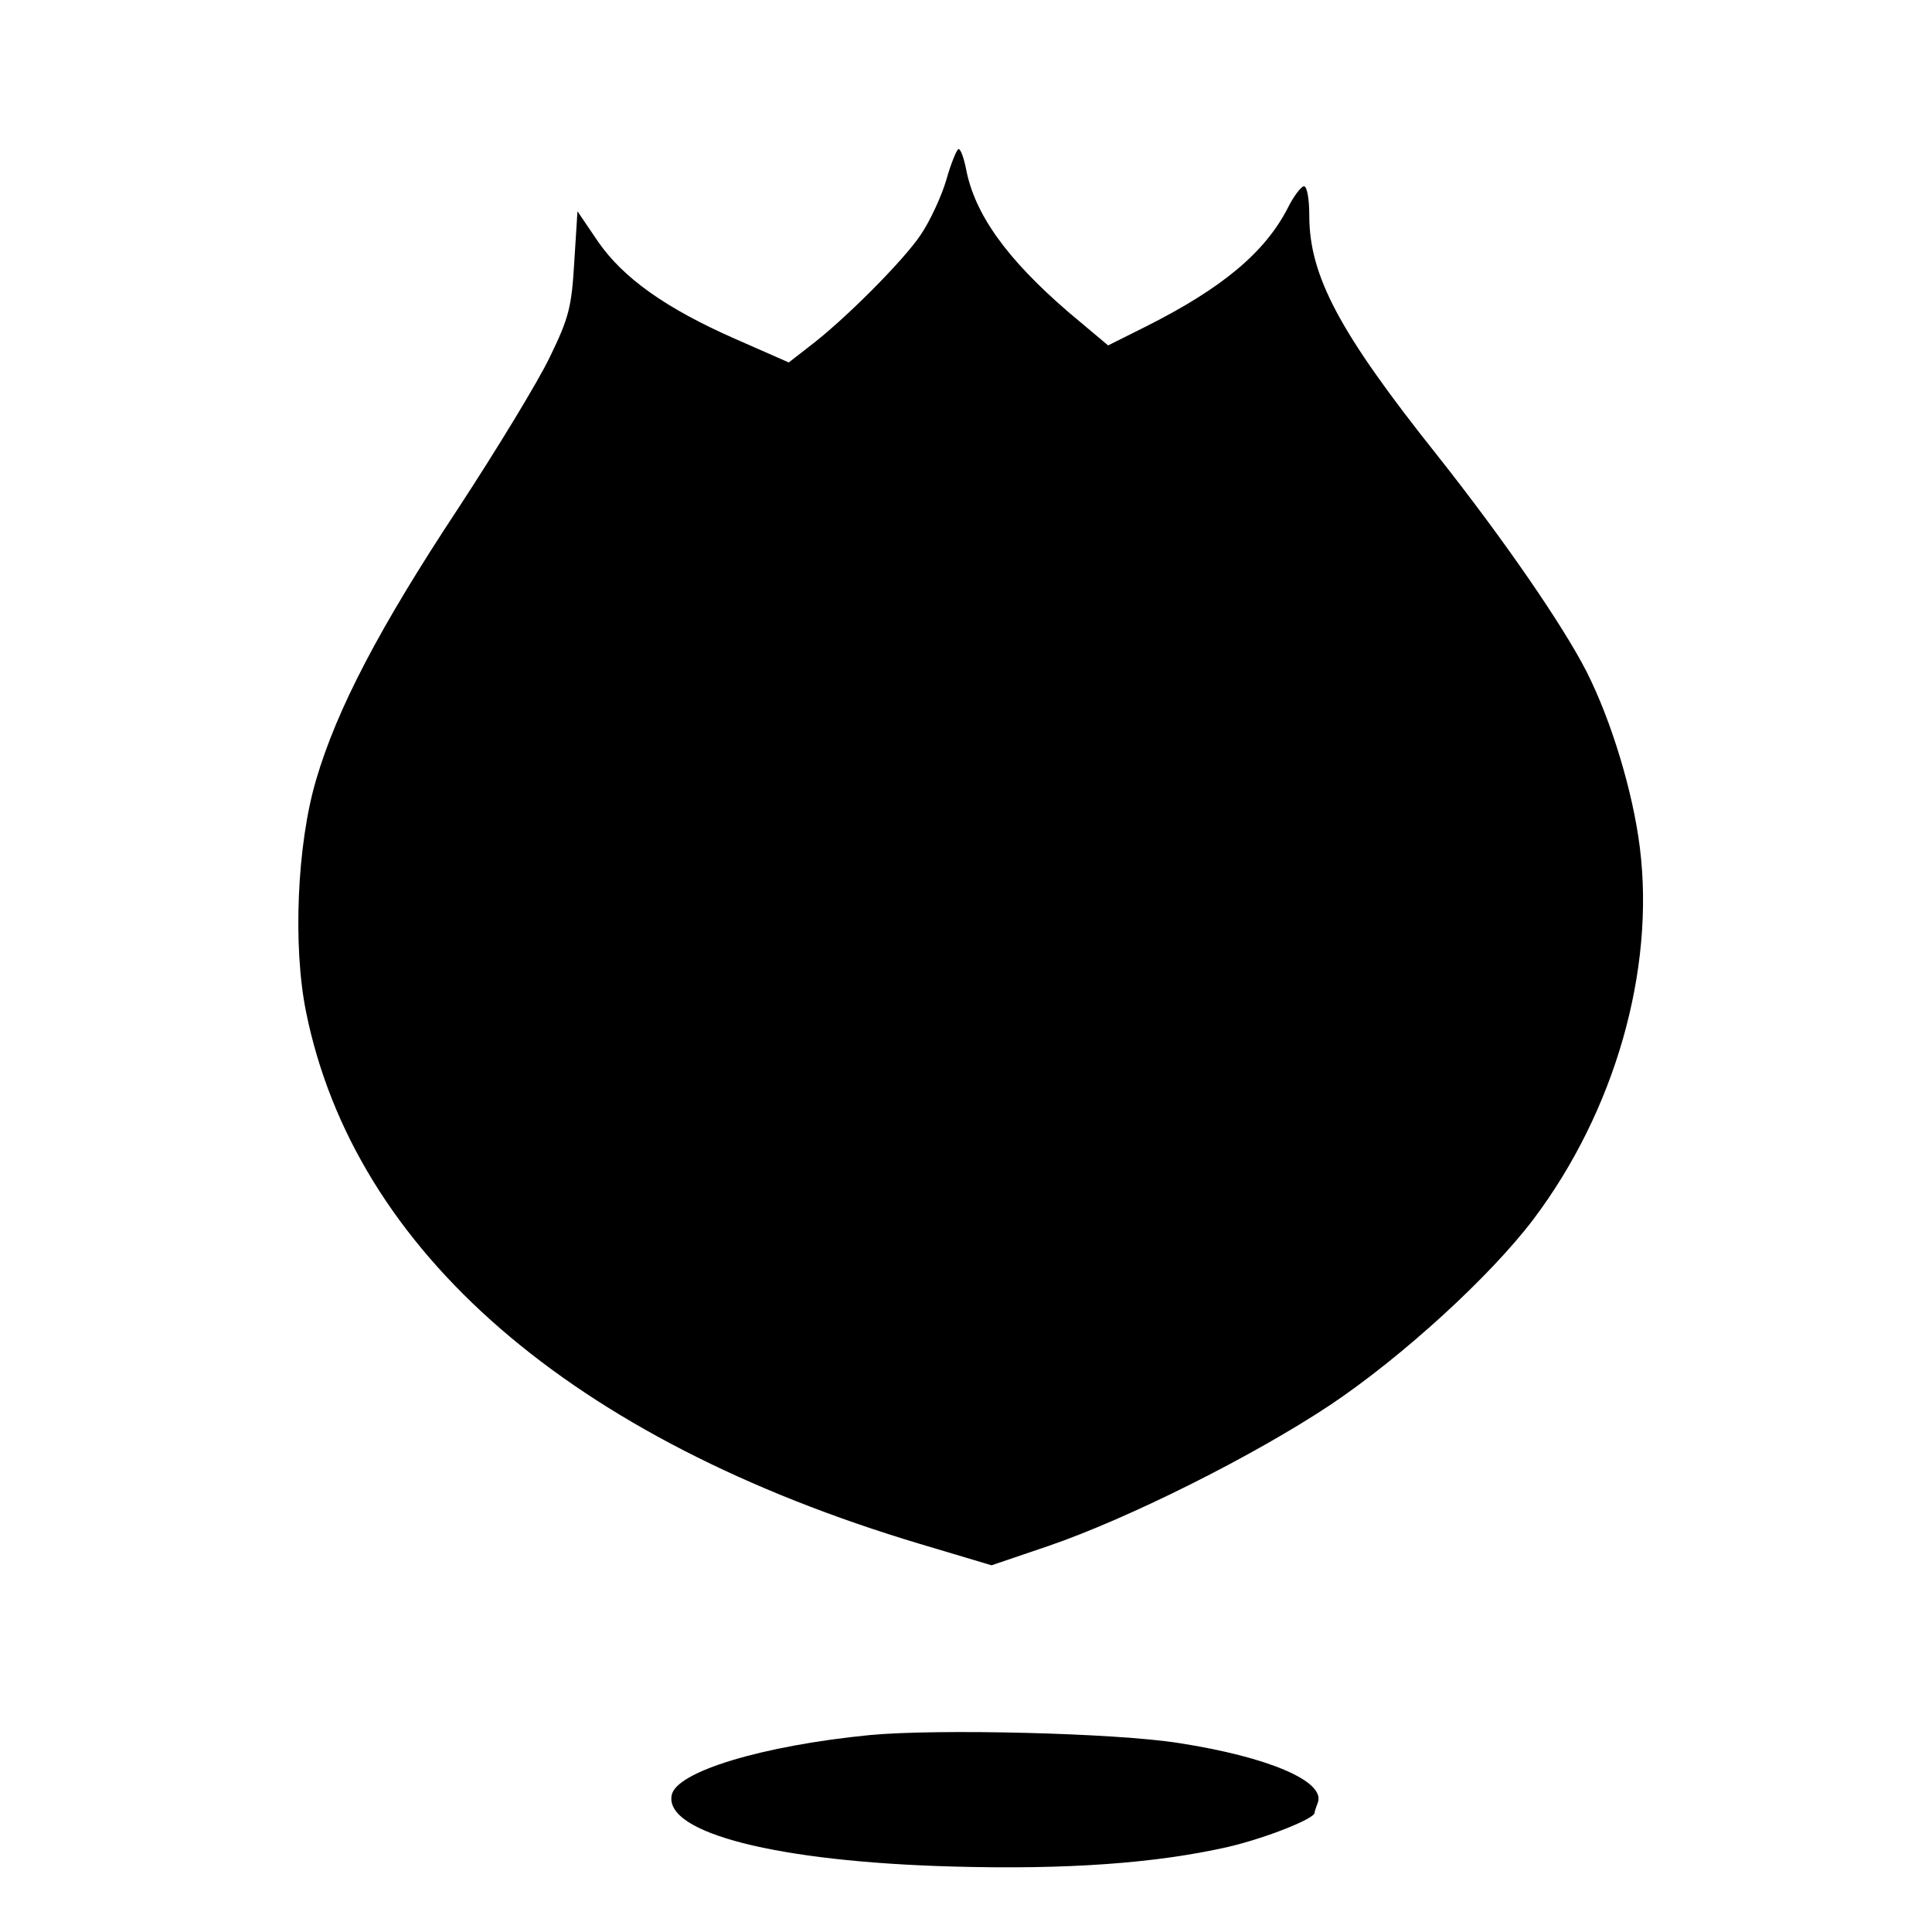
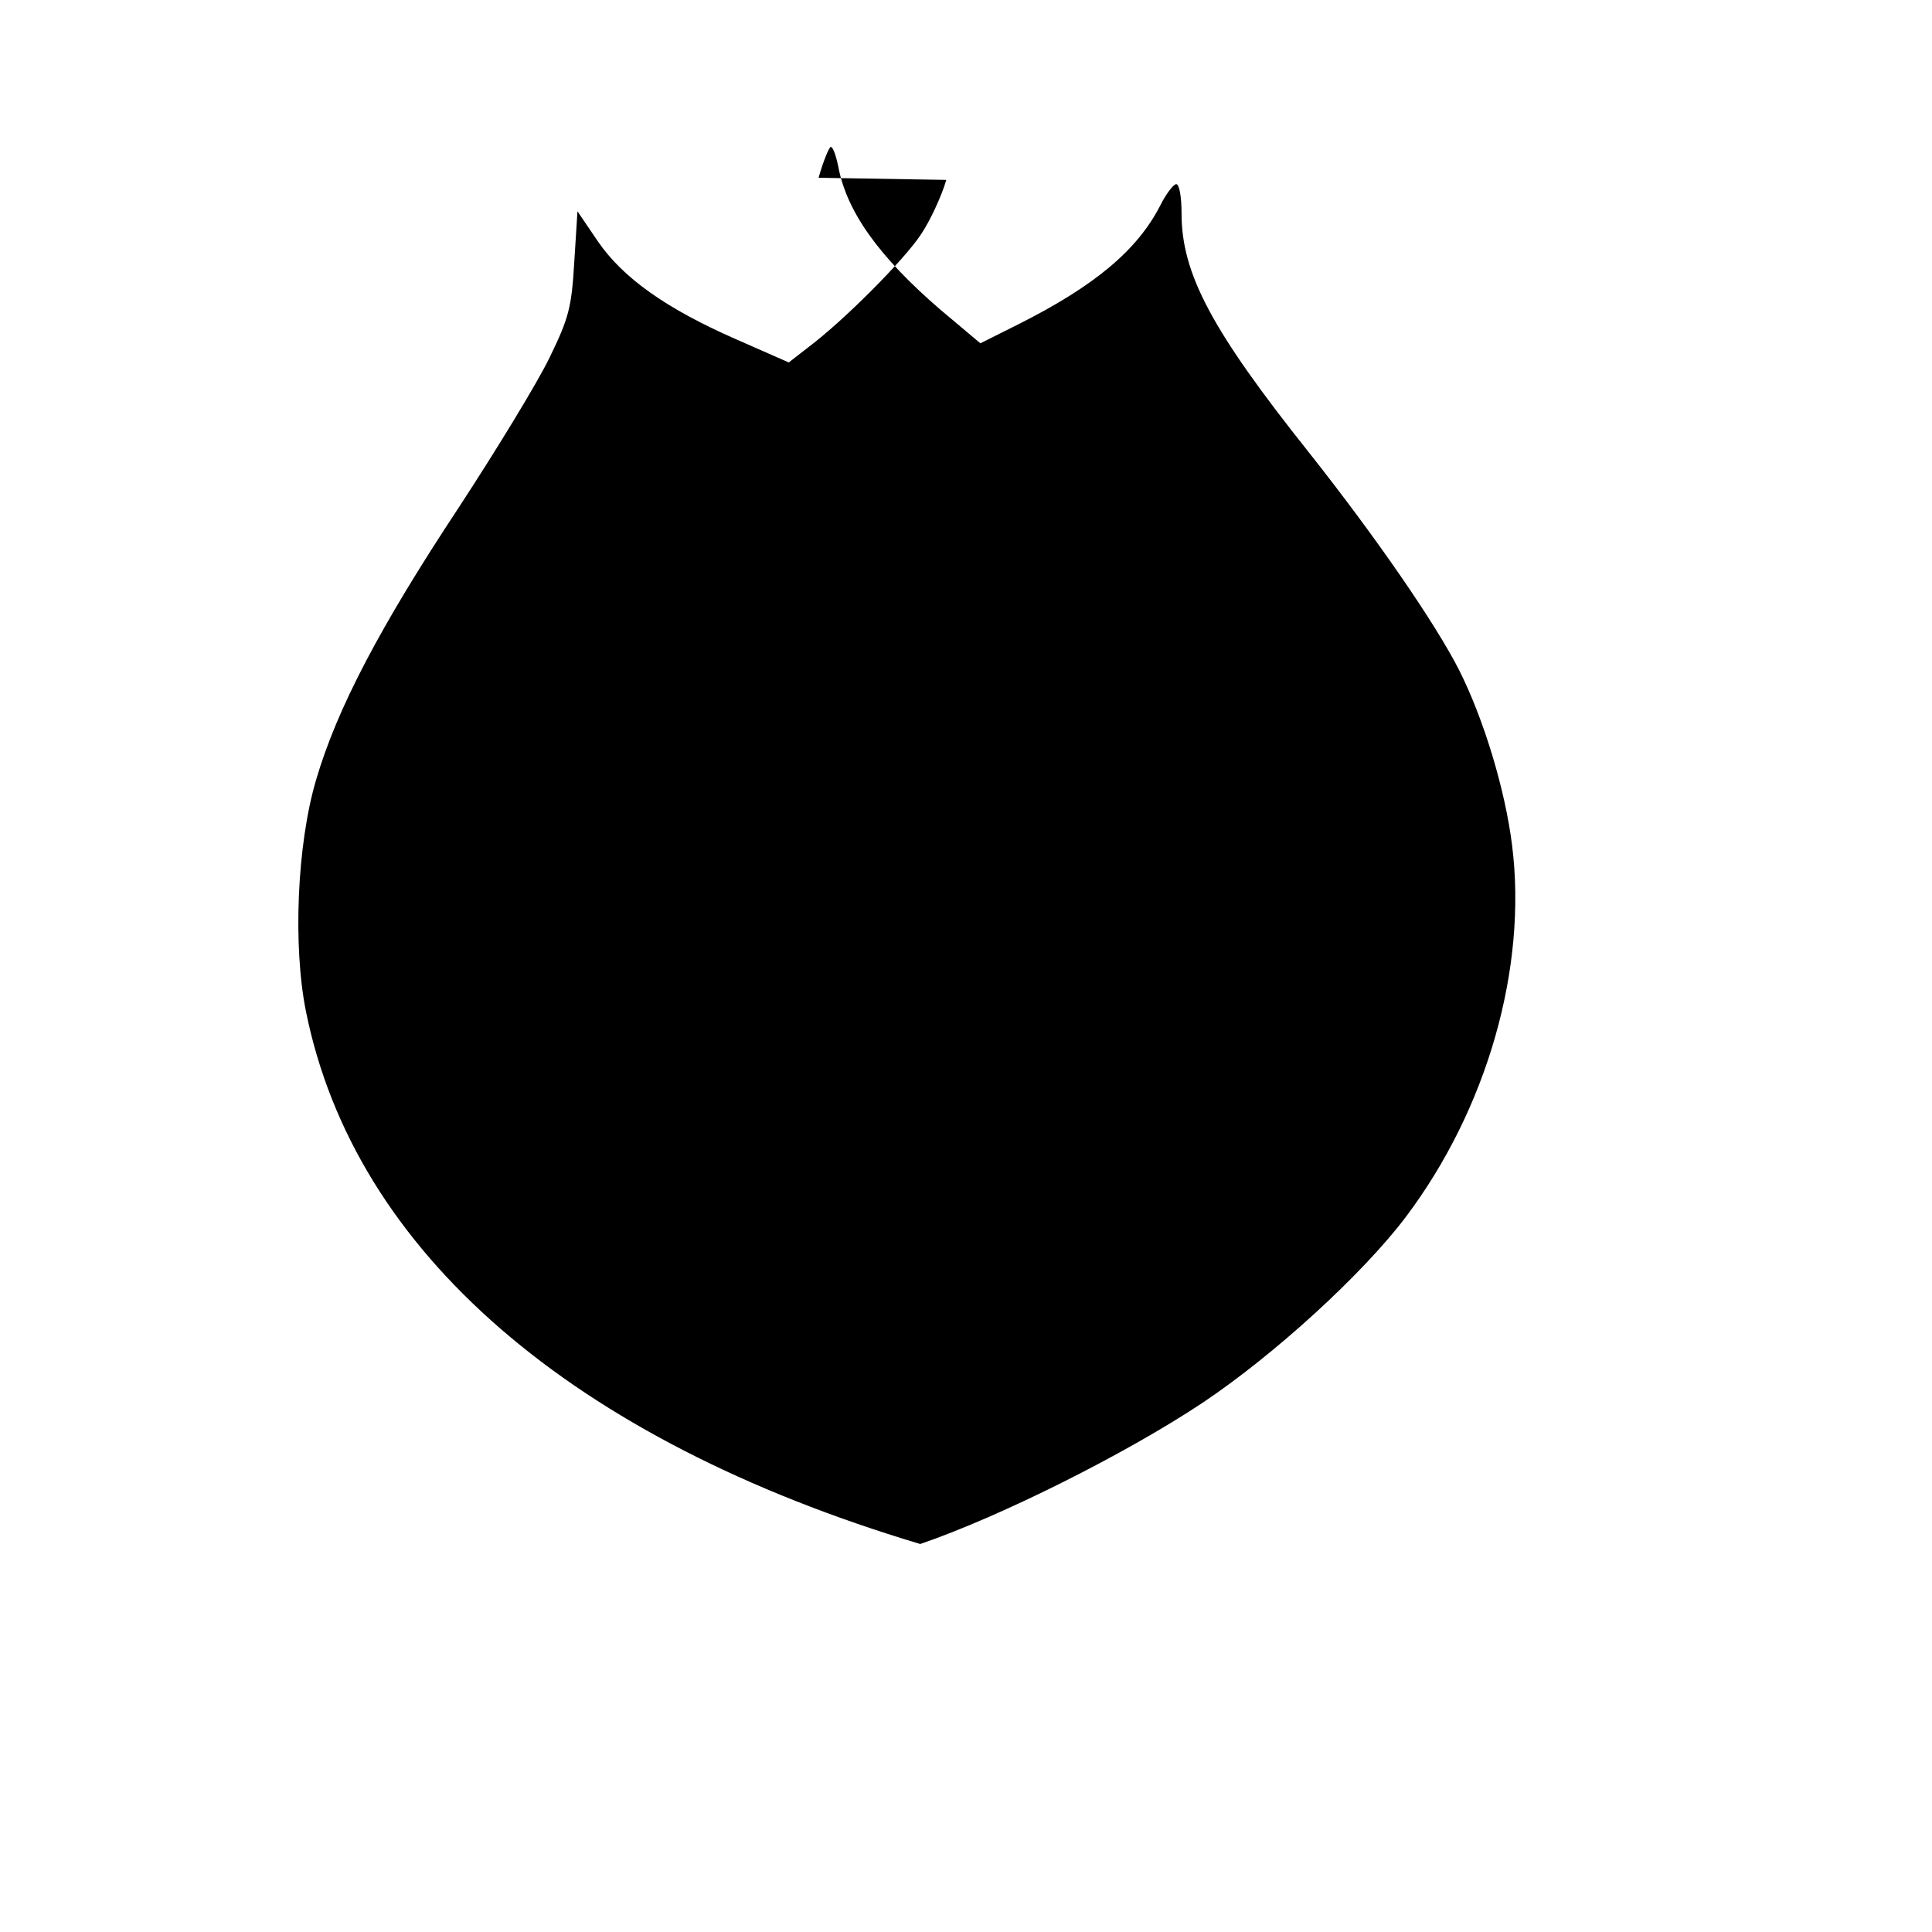
<svg xmlns="http://www.w3.org/2000/svg" version="1.0" width="363pt" height="363pt" viewBox="0 0 363 363" preserveAspectRatio="xMidYMid meet">
  <g transform="translate(0,363) scale(0.1,-0.1)" fill="#000000" stroke="none">
-     <path d="M1778 3292 c-9 -31 -31 -78 -48 -103 -31 -47 -144 -161 -212 -212 l-36 -28 -100 44 c-130 57 -212 115 -259 184 l-38 56 -6 -95 c-5 -85 -10 -105 -46 -179 -22 -46 -100 -174 -172 -284 -148 -224 -228 -377 -267 -510 -36 -121 -44 -313 -19 -436 91 -451 499 -804 1154 -1000 l134 -40 106 36 c152 52 387 170 530 265 136 91 301 242 382 349 153 203 229 468 200 699 -13 104 -53 237 -100 330 -45 88 -156 249 -281 407 -184 231 -240 337 -240 450 0 30 -4 55 -10 55 -5 0 -19 -18 -30 -40 -43 -84 -123 -151 -266 -223 l-72 -36 -75 63 c-116 100 -176 184 -192 269 -4 20 -10 37 -14 37 -3 0 -14 -26 -23 -58z" />
-     <path d="M1634 370 c-203 -20 -364 -69 -372 -113 -14 -71 198 -125 528 -134 214 -6 382 6 518 37 72 17 162 53 162 64 0 3 3 11 6 19 15 40 -93 86 -261 112 -119 19 -454 27 -581 15z" />
+     <path d="M1778 3292 c-9 -31 -31 -78 -48 -103 -31 -47 -144 -161 -212 -212 l-36 -28 -100 44 c-130 57 -212 115 -259 184 l-38 56 -6 -95 c-5 -85 -10 -105 -46 -179 -22 -46 -100 -174 -172 -284 -148 -224 -228 -377 -267 -510 -36 -121 -44 -313 -19 -436 91 -451 499 -804 1154 -1000 c152 52 387 170 530 265 136 91 301 242 382 349 153 203 229 468 200 699 -13 104 -53 237 -100 330 -45 88 -156 249 -281 407 -184 231 -240 337 -240 450 0 30 -4 55 -10 55 -5 0 -19 -18 -30 -40 -43 -84 -123 -151 -266 -223 l-72 -36 -75 63 c-116 100 -176 184 -192 269 -4 20 -10 37 -14 37 -3 0 -14 -26 -23 -58z" />
  </g>
</svg>